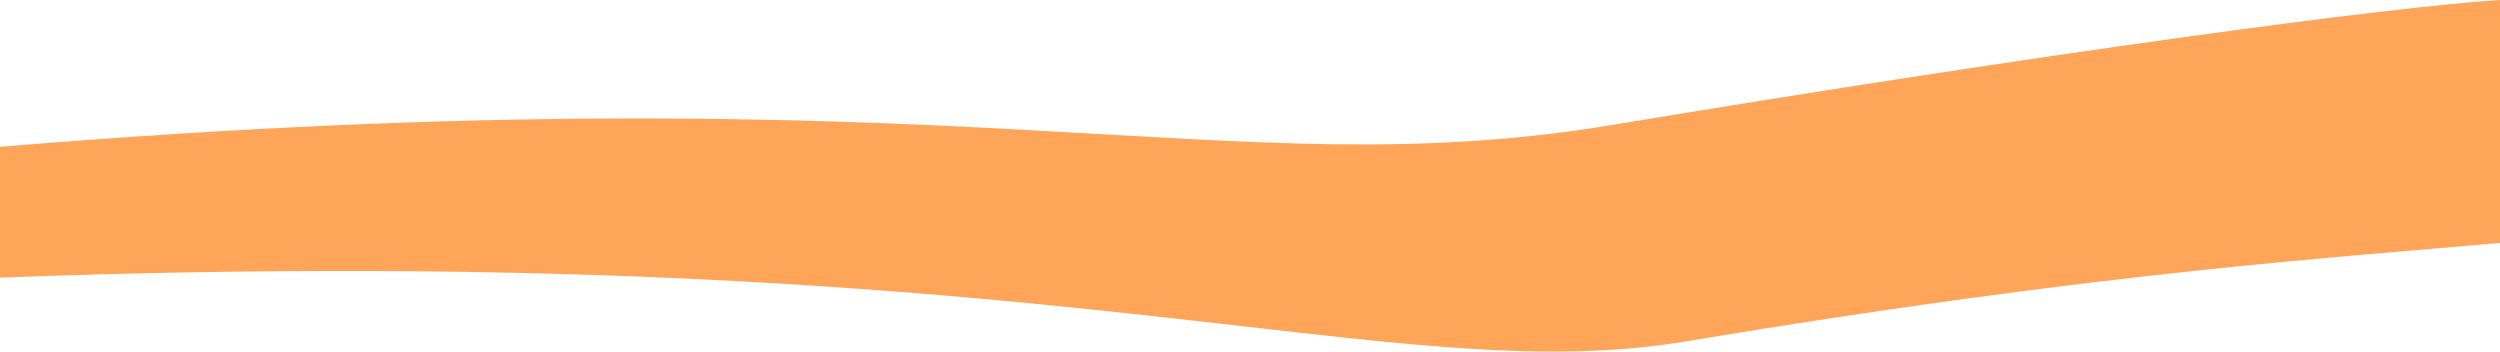
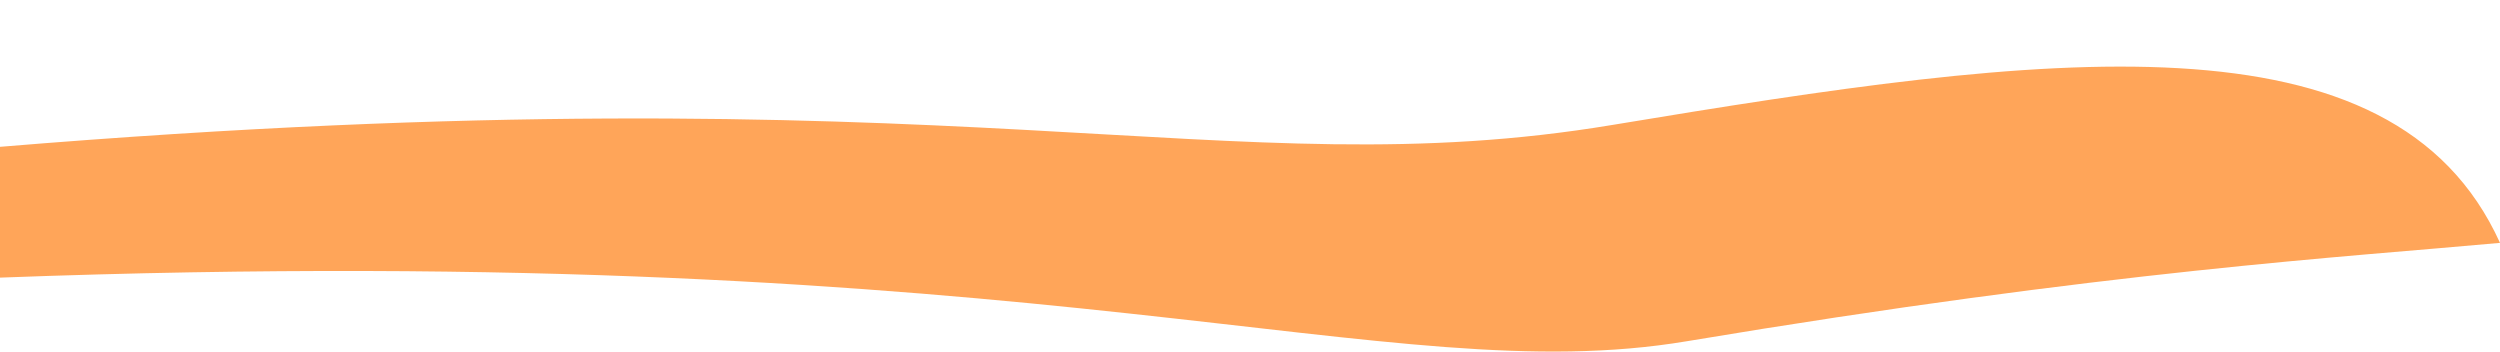
<svg xmlns="http://www.w3.org/2000/svg" width="1280" height="180" viewBox="0 0 1280 180" fill="none">
-   <path d="M825.504 63.975C626.909 96.963 497.476 33.987 0 75.171V142.145C544.408 121.753 708.915 200.592 863.543 174.733C1079.92 138.547 1201.78 131.55 1280 124.352V0C1225.16 3.332 1047.93 27.03 825.504 63.975Z" fill="#FFA559" />
+   <path d="M825.504 63.975C626.909 96.963 497.476 33.987 0 75.171V142.145C544.408 121.753 708.915 200.592 863.543 174.733C1079.92 138.547 1201.78 131.55 1280 124.352C1225.16 3.332 1047.93 27.03 825.504 63.975Z" fill="#FFA559" />
</svg>